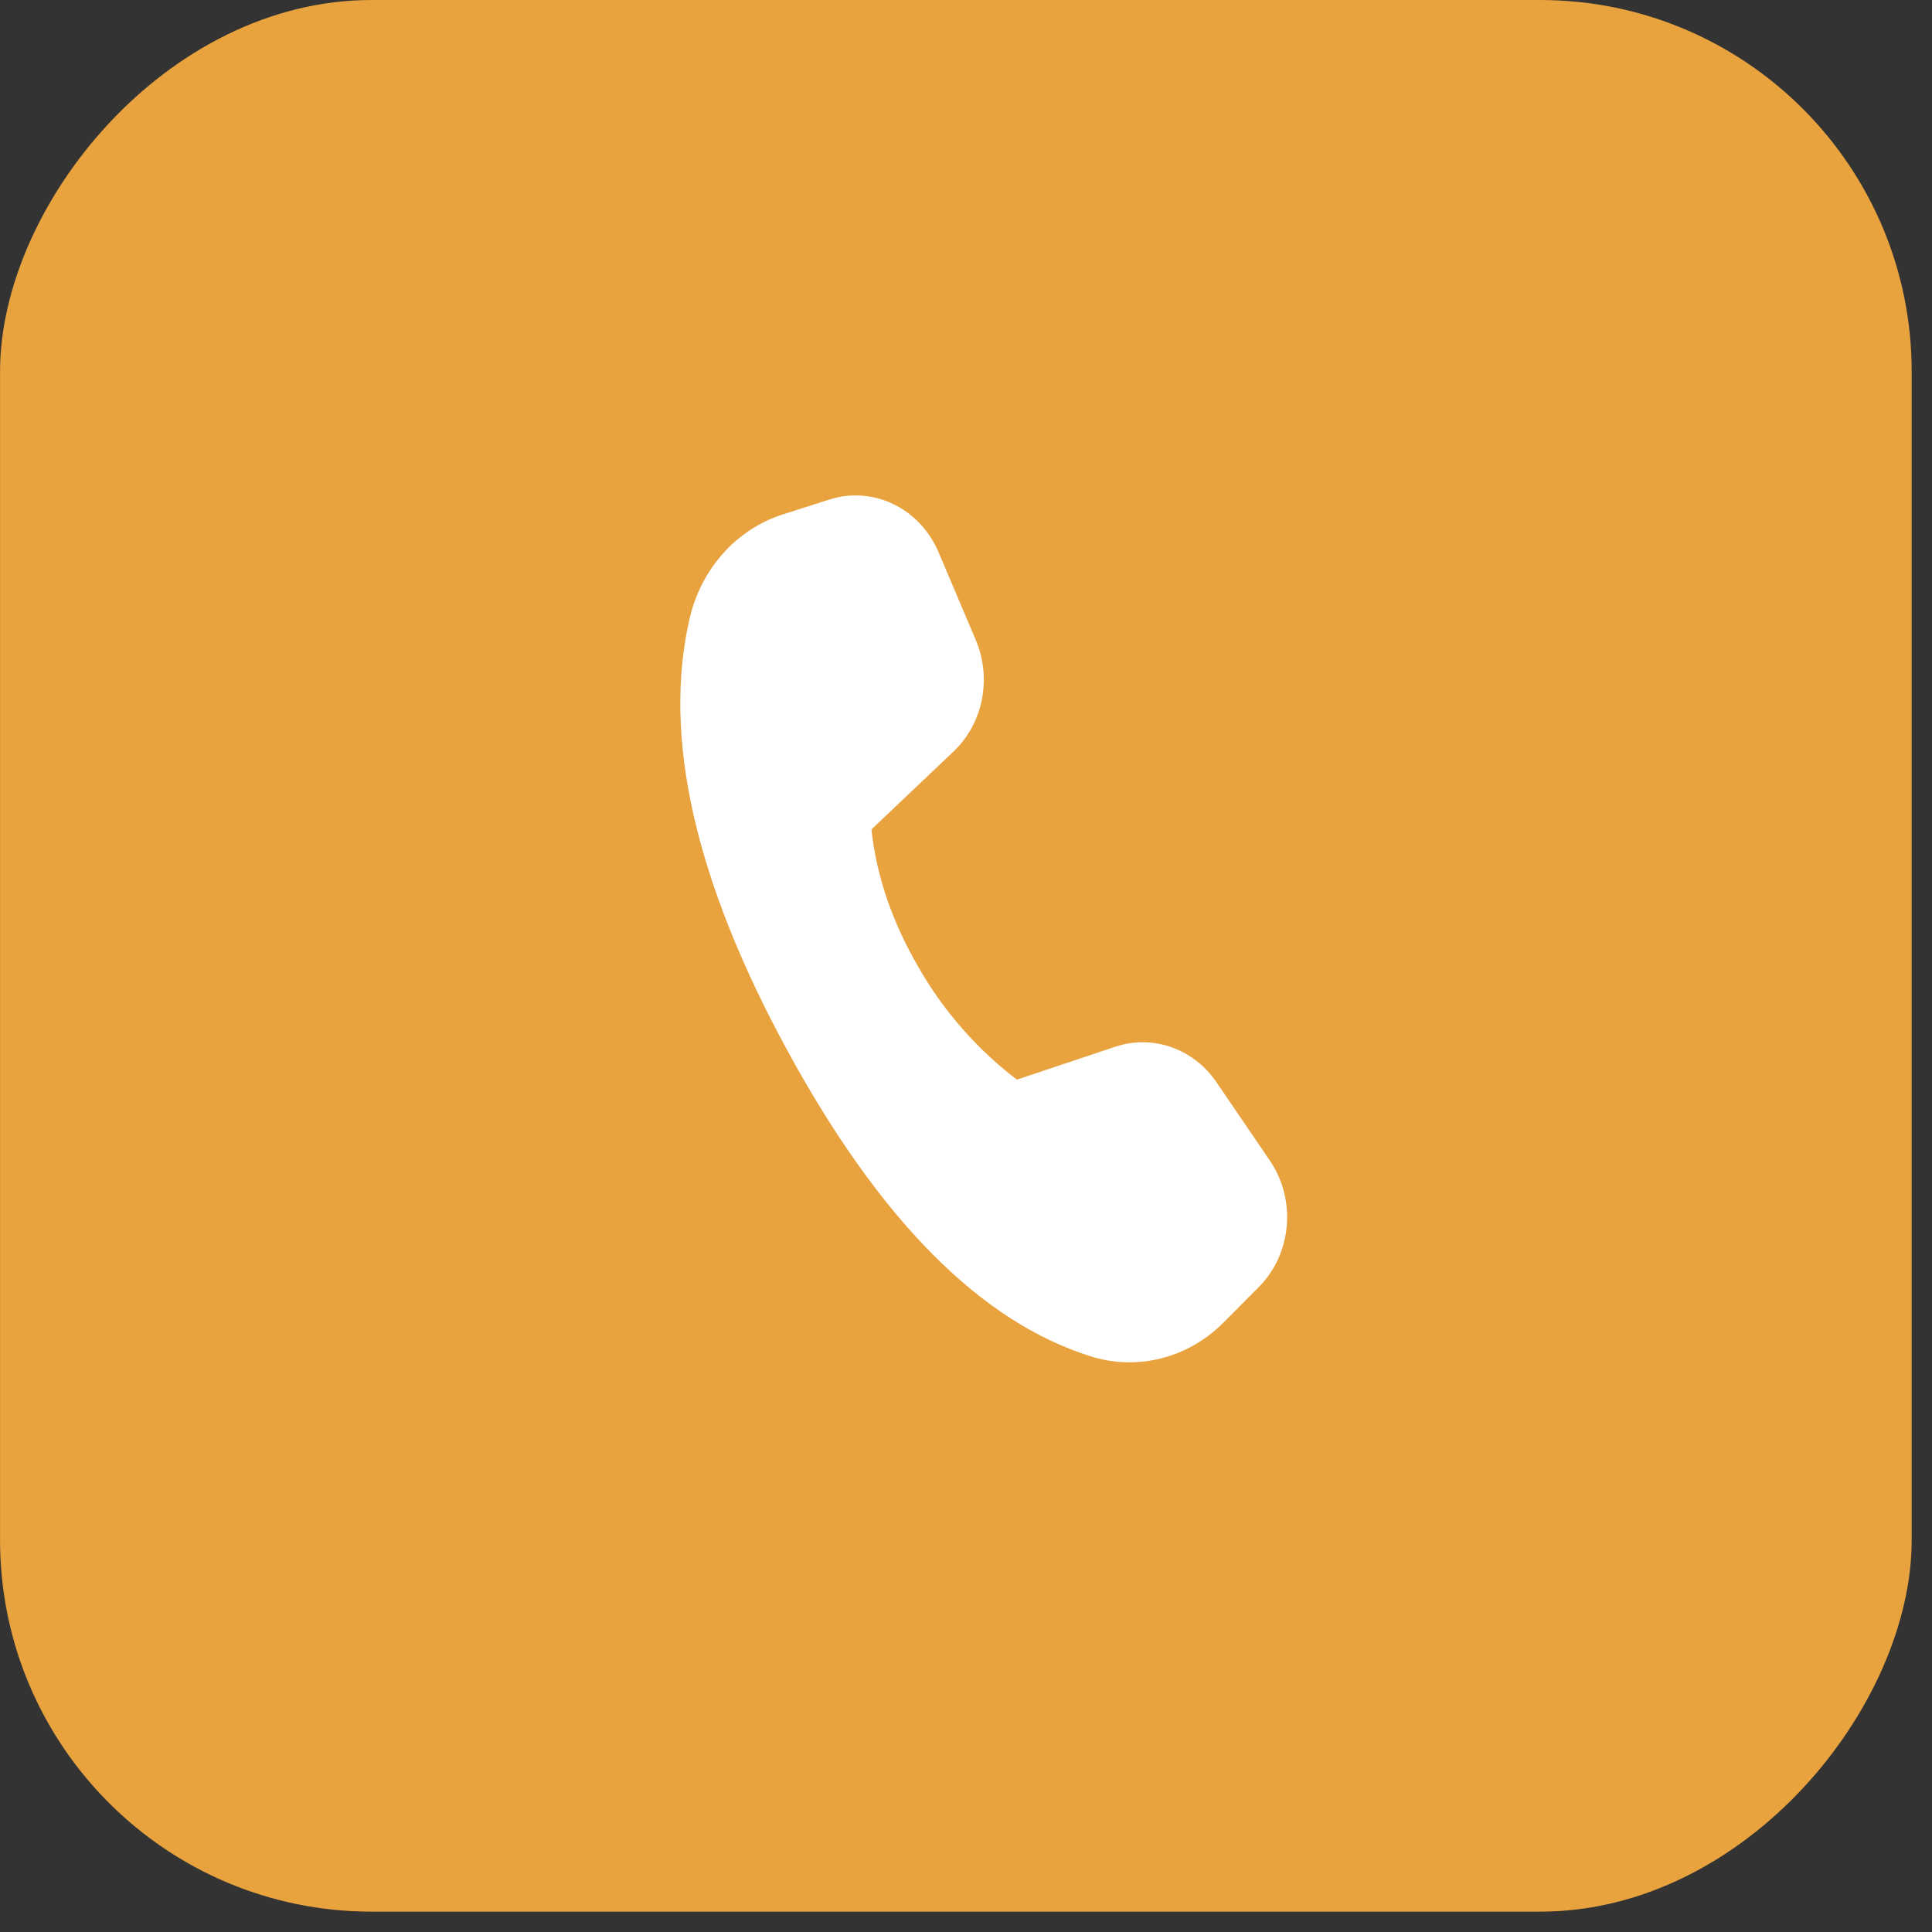
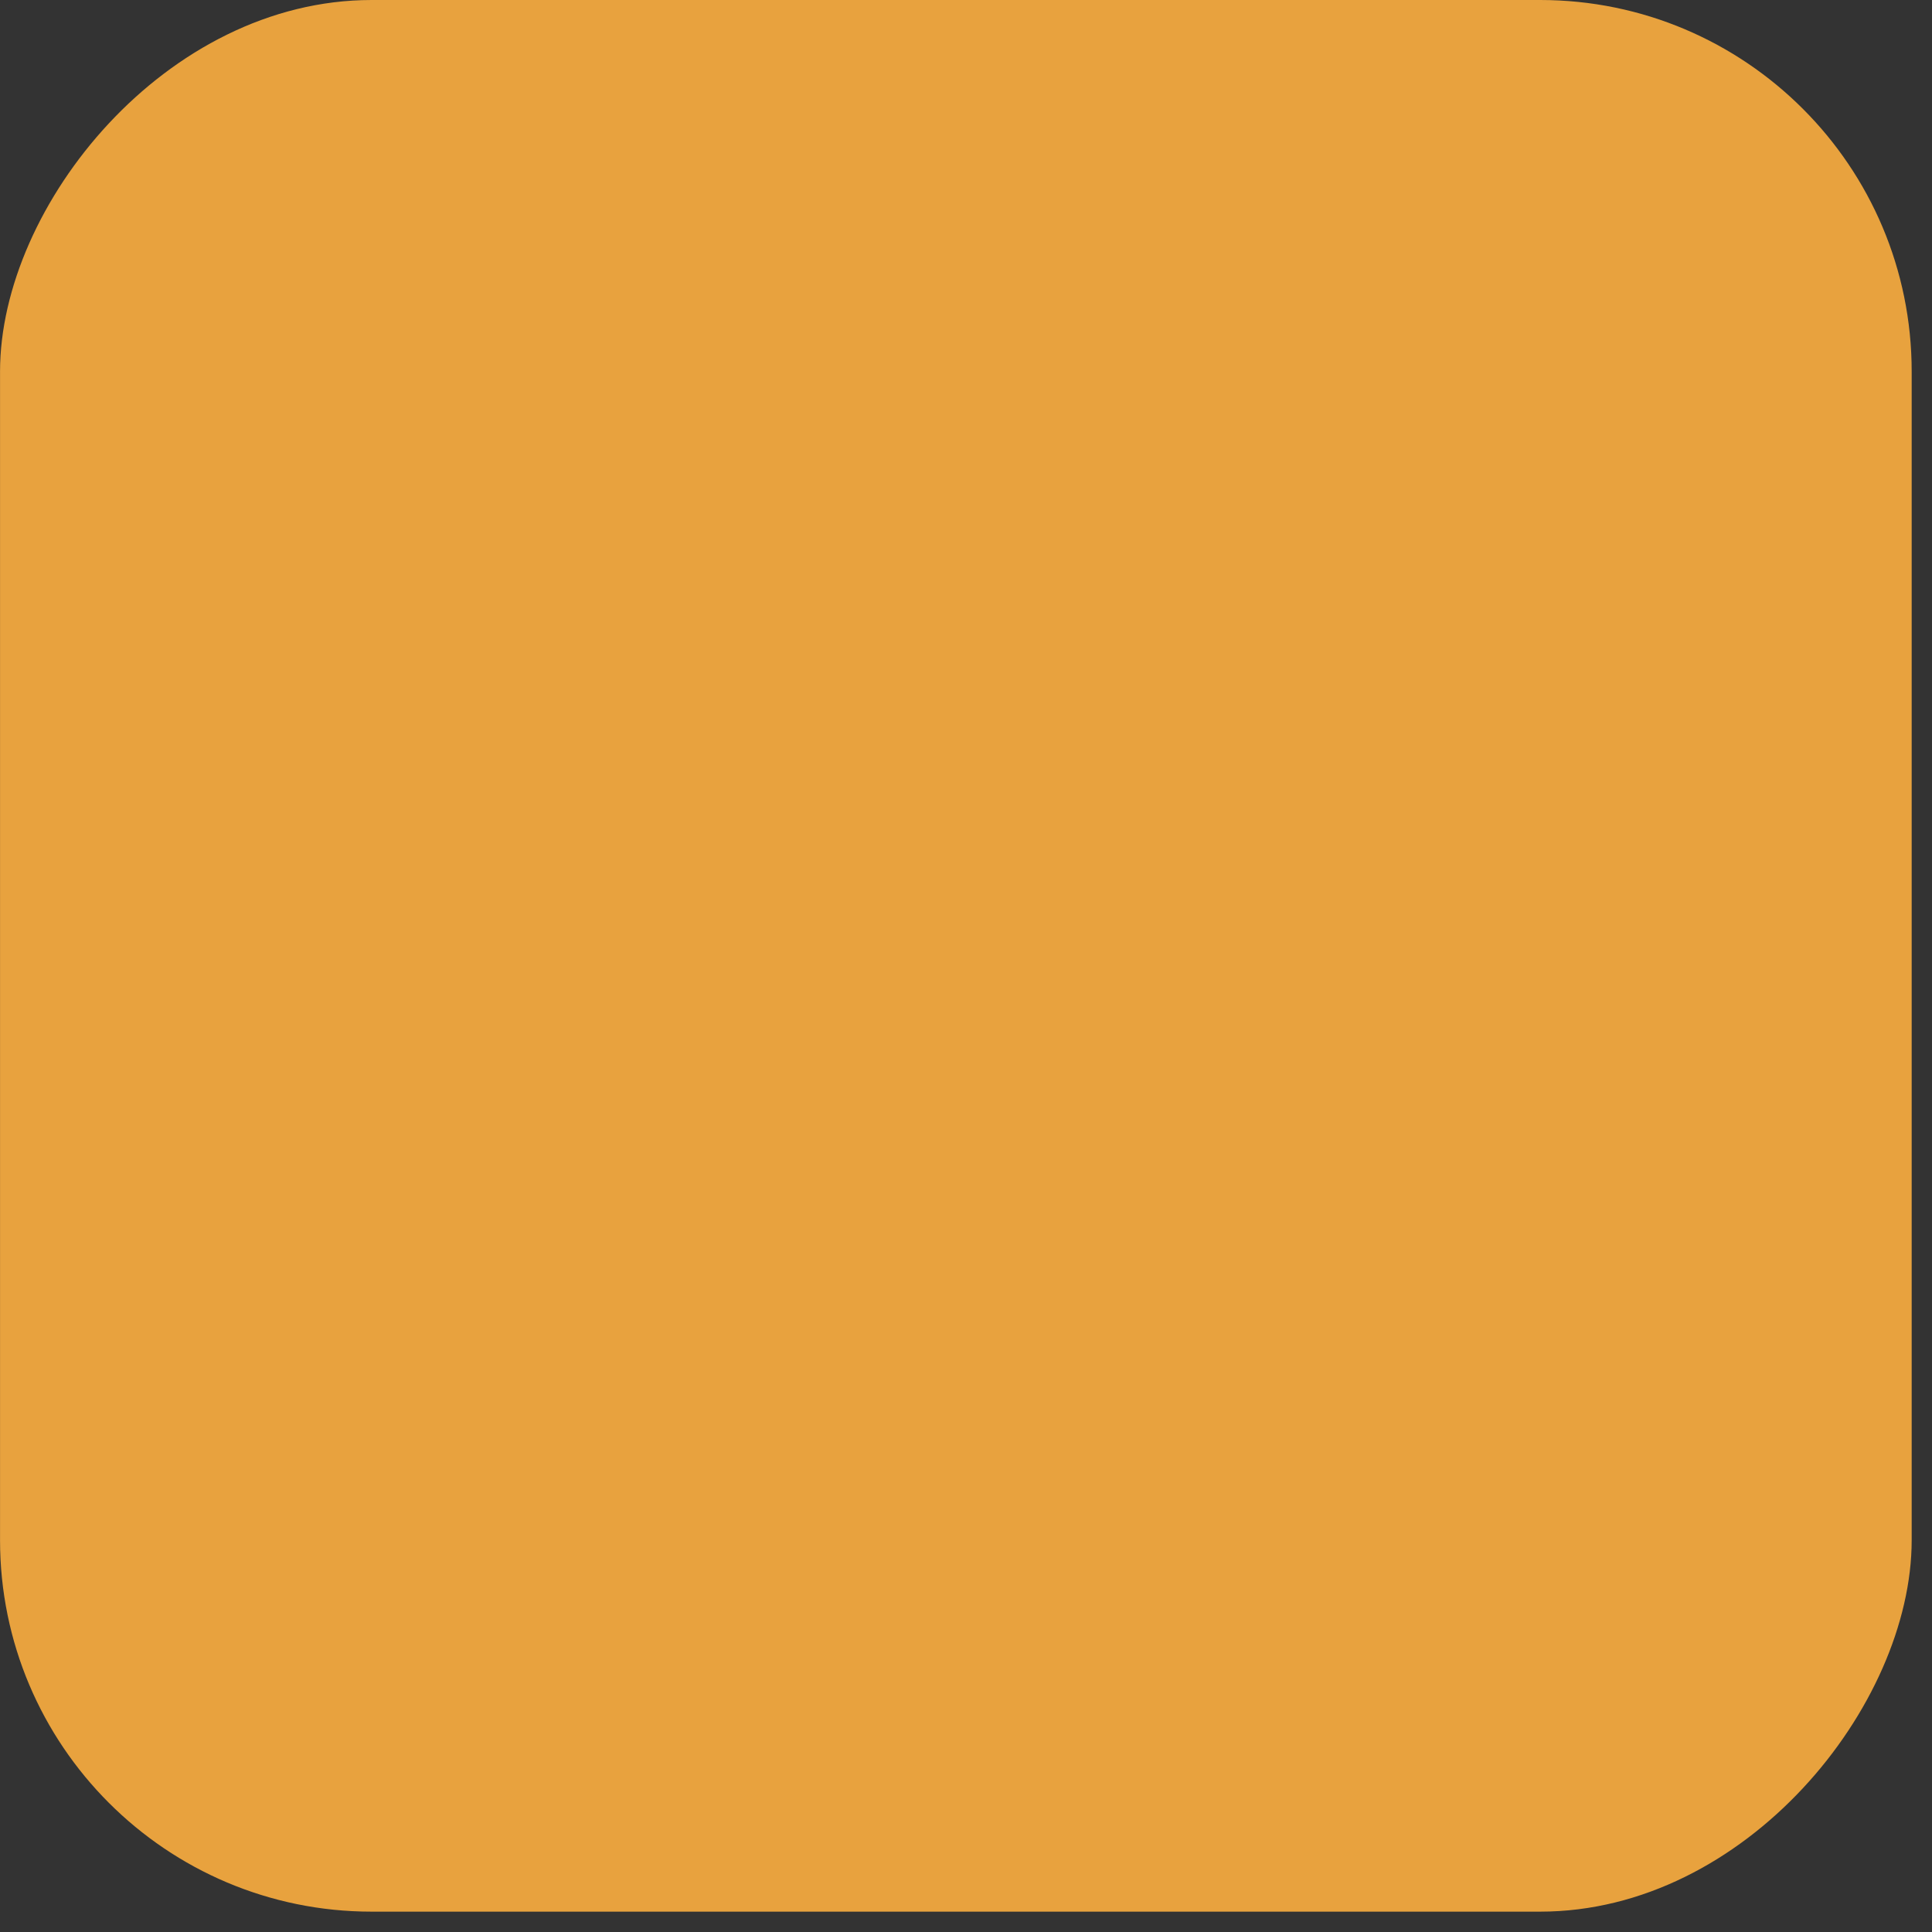
<svg xmlns="http://www.w3.org/2000/svg" width="52" height="52" viewBox="0 0 52 52" fill="none">
  <rect x="0" y="0" width="52" height="52" fill="#333333" stroke="none" />
  <rect width="51.452" height="51.452" rx="10" transform="matrix(-1 0 0 1 51.453 0)" fill="#E8A23E" />
-   <path d="M21.068 13.846L22.323 13.445C23.5 13.069 24.758 13.677 25.262 14.864L26.265 17.23C26.701 18.261 26.459 19.473 25.665 20.226L23.455 22.324C23.591 23.579 24.013 24.815 24.72 26.031C25.392 27.207 26.292 28.236 27.369 29.058L30.024 28.171C31.03 27.837 32.126 28.223 32.742 29.129L34.181 31.241C34.898 32.296 34.769 33.749 33.879 34.643L32.926 35.601C31.976 36.554 30.619 36.9 29.365 36.508C26.402 35.584 23.68 32.842 21.195 28.28C18.706 23.711 17.828 19.833 18.56 16.651C18.868 15.311 19.822 14.244 21.068 13.846Z" fill="white" />
</svg>